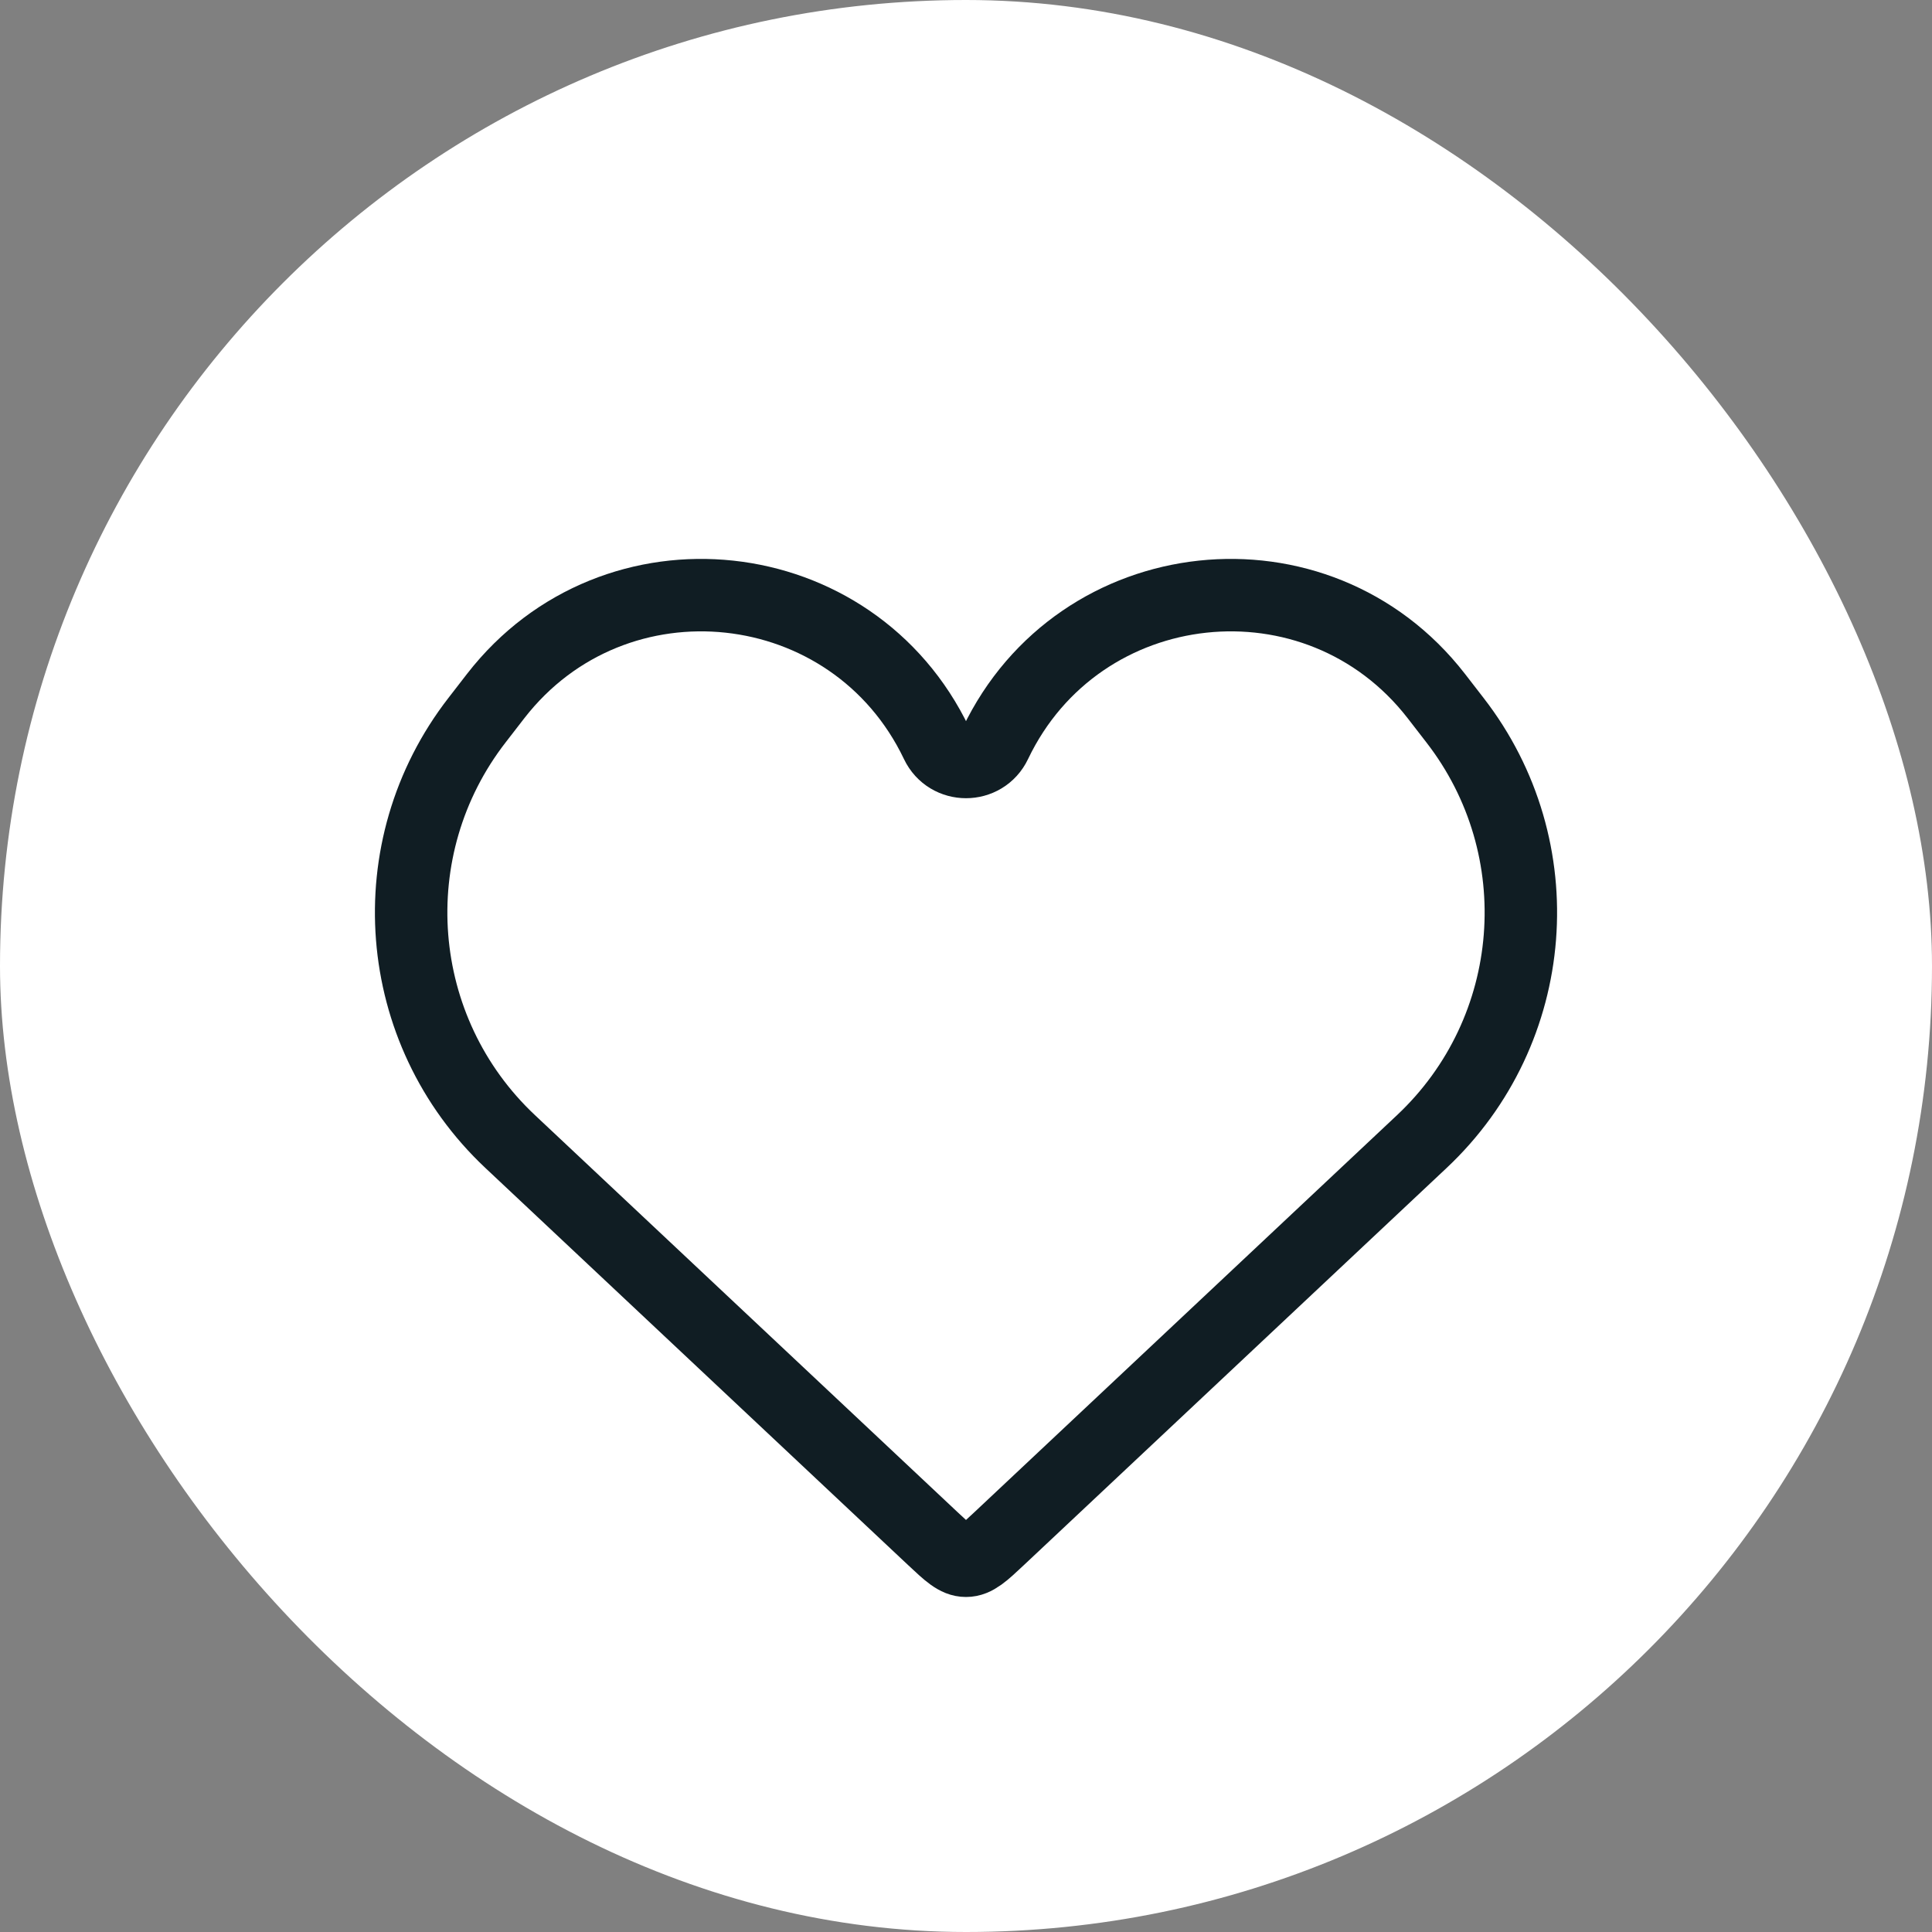
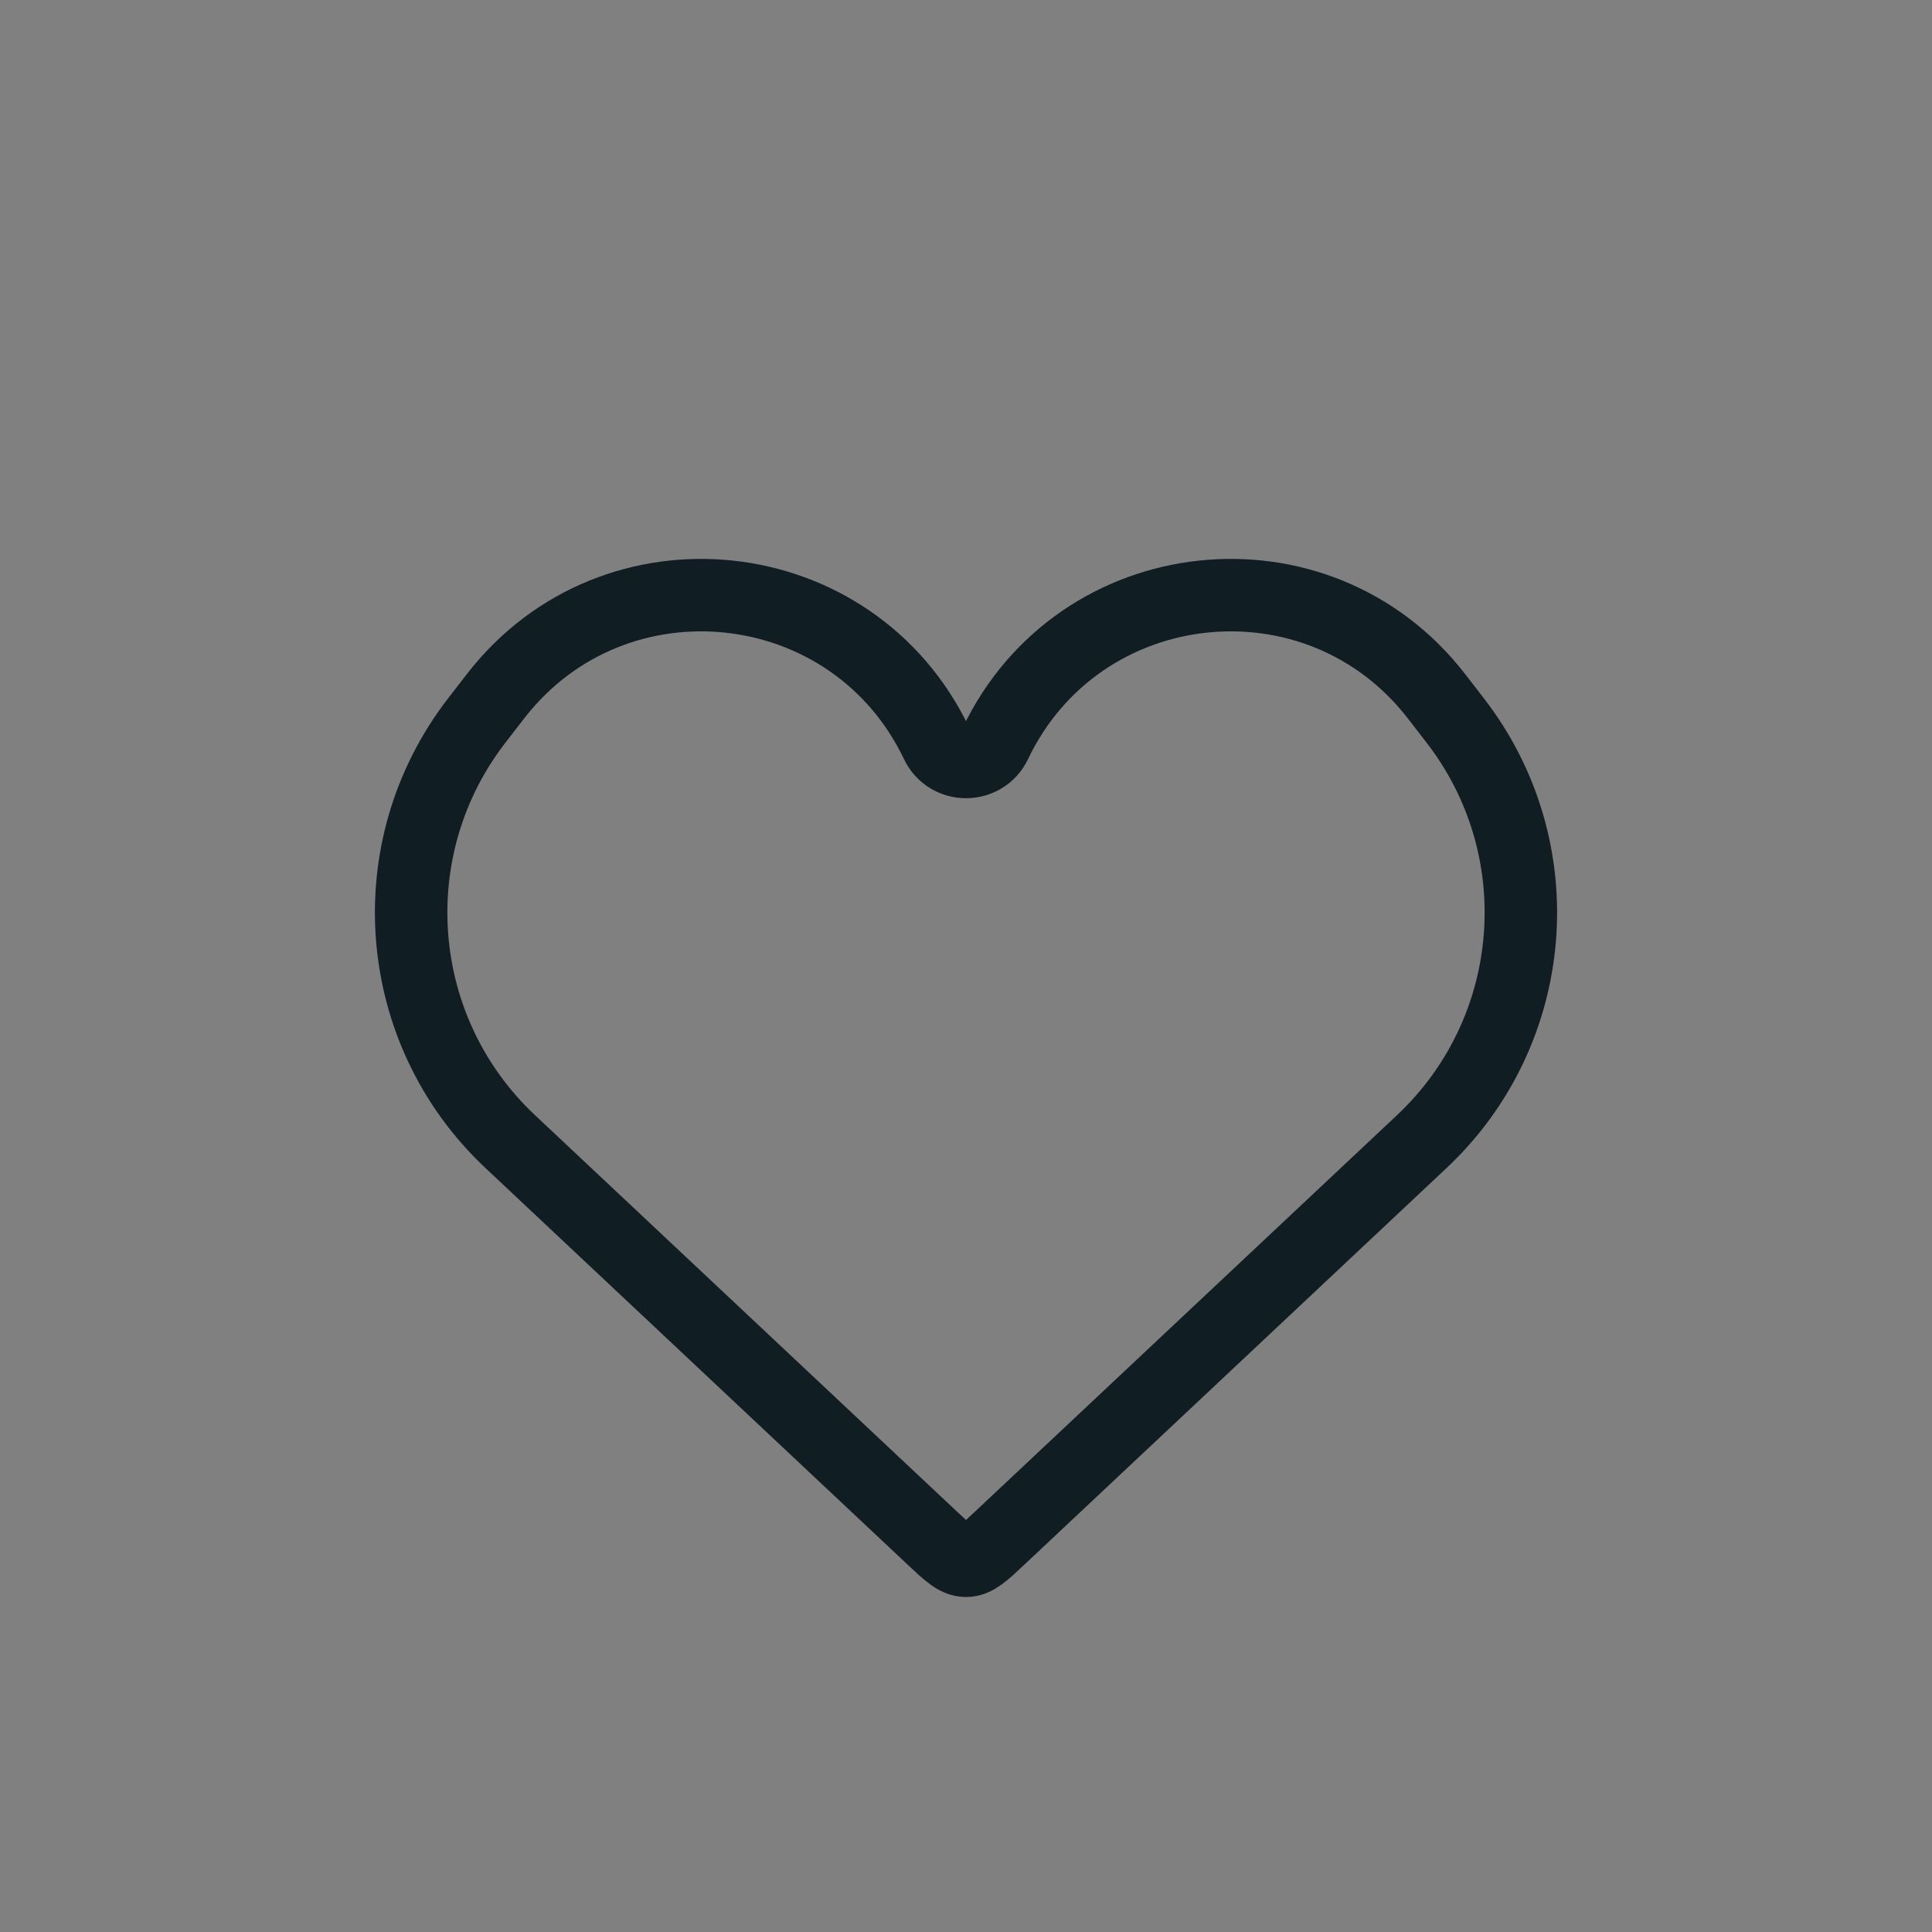
<svg xmlns="http://www.w3.org/2000/svg" width="40" height="40" viewBox="0 0 40 40" fill="none">
  <rect x="0" y="0" width="40" height="40" fill="#808080" stroke="none" />
-   <rect width="40" height="40" rx="20" fill="white" />
  <path d="M10.563 23.635L19.315 31.857C19.64 32.162 19.802 32.314 20 32.314C20.198 32.314 20.36 32.162 20.685 31.857L20.685 31.857L29.437 23.635C31.882 21.338 32.179 17.558 30.122 14.908L29.736 14.409C27.275 11.238 22.337 11.77 20.608 15.392C20.364 15.904 19.636 15.904 19.392 15.392C17.663 11.77 12.725 11.238 10.264 14.409L9.878 14.908C7.821 17.558 8.118 21.338 10.563 23.635Z" stroke="#101D23" stroke-width="1.5" />
</svg>